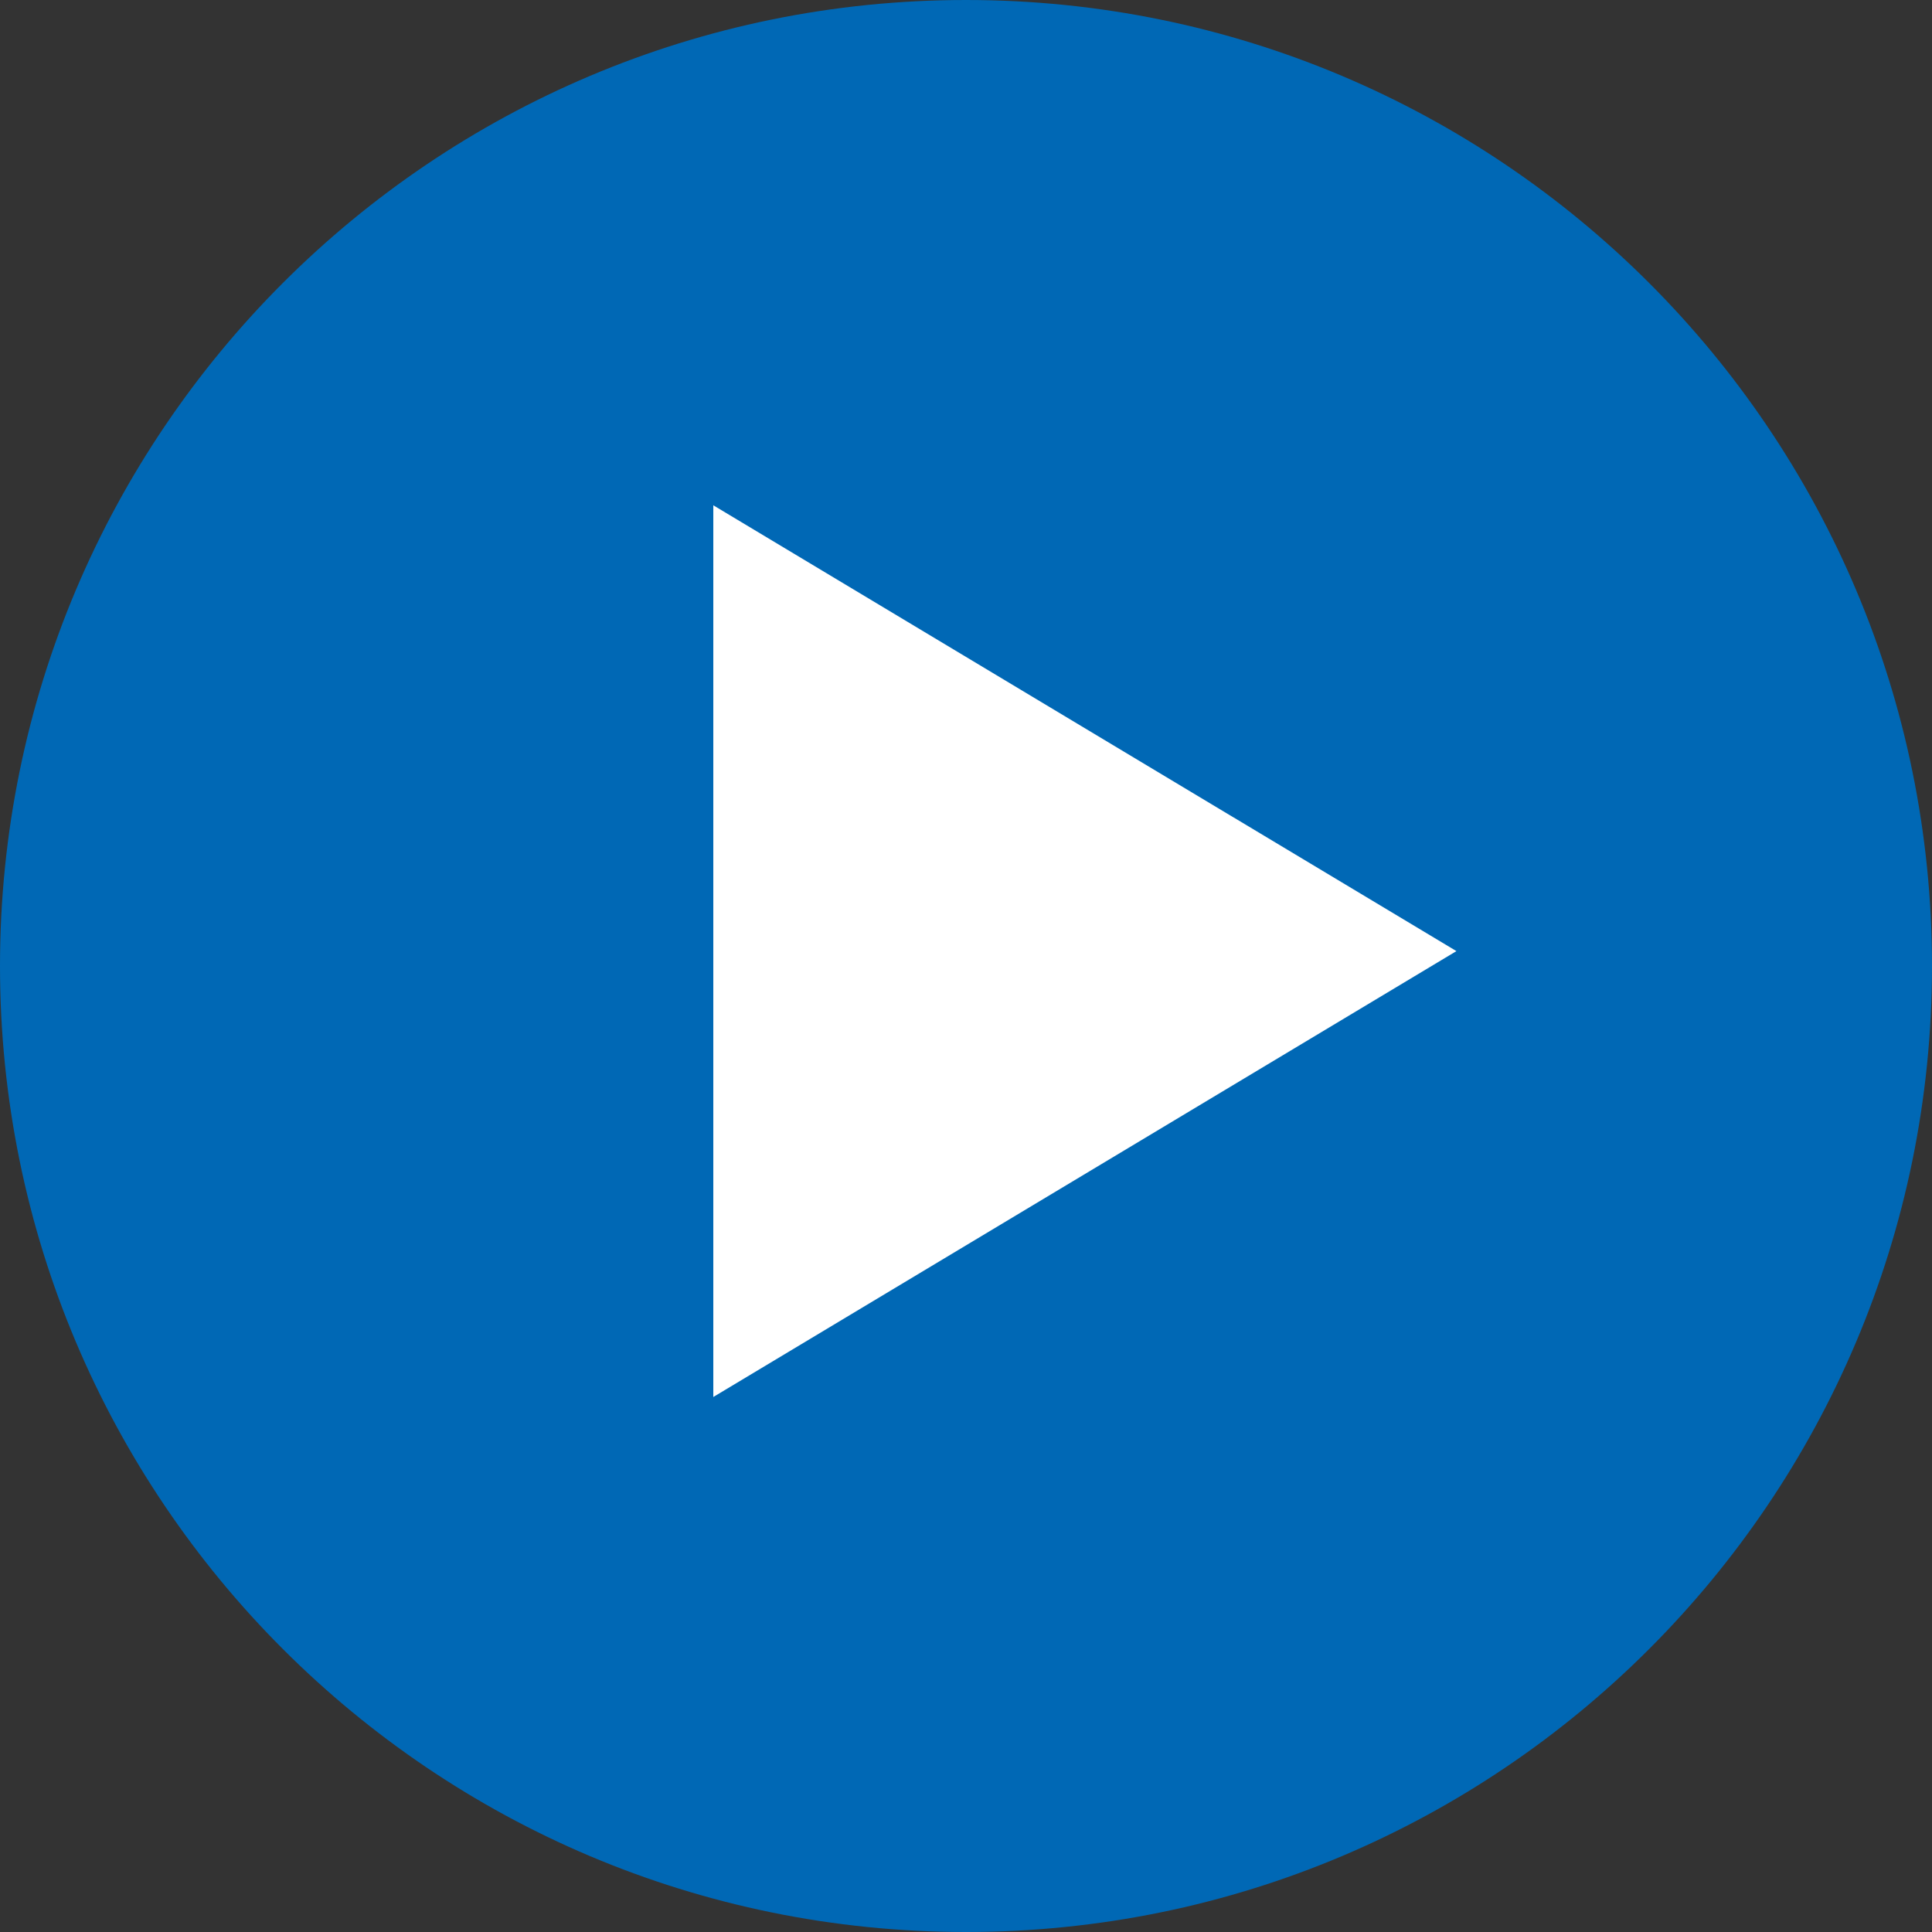
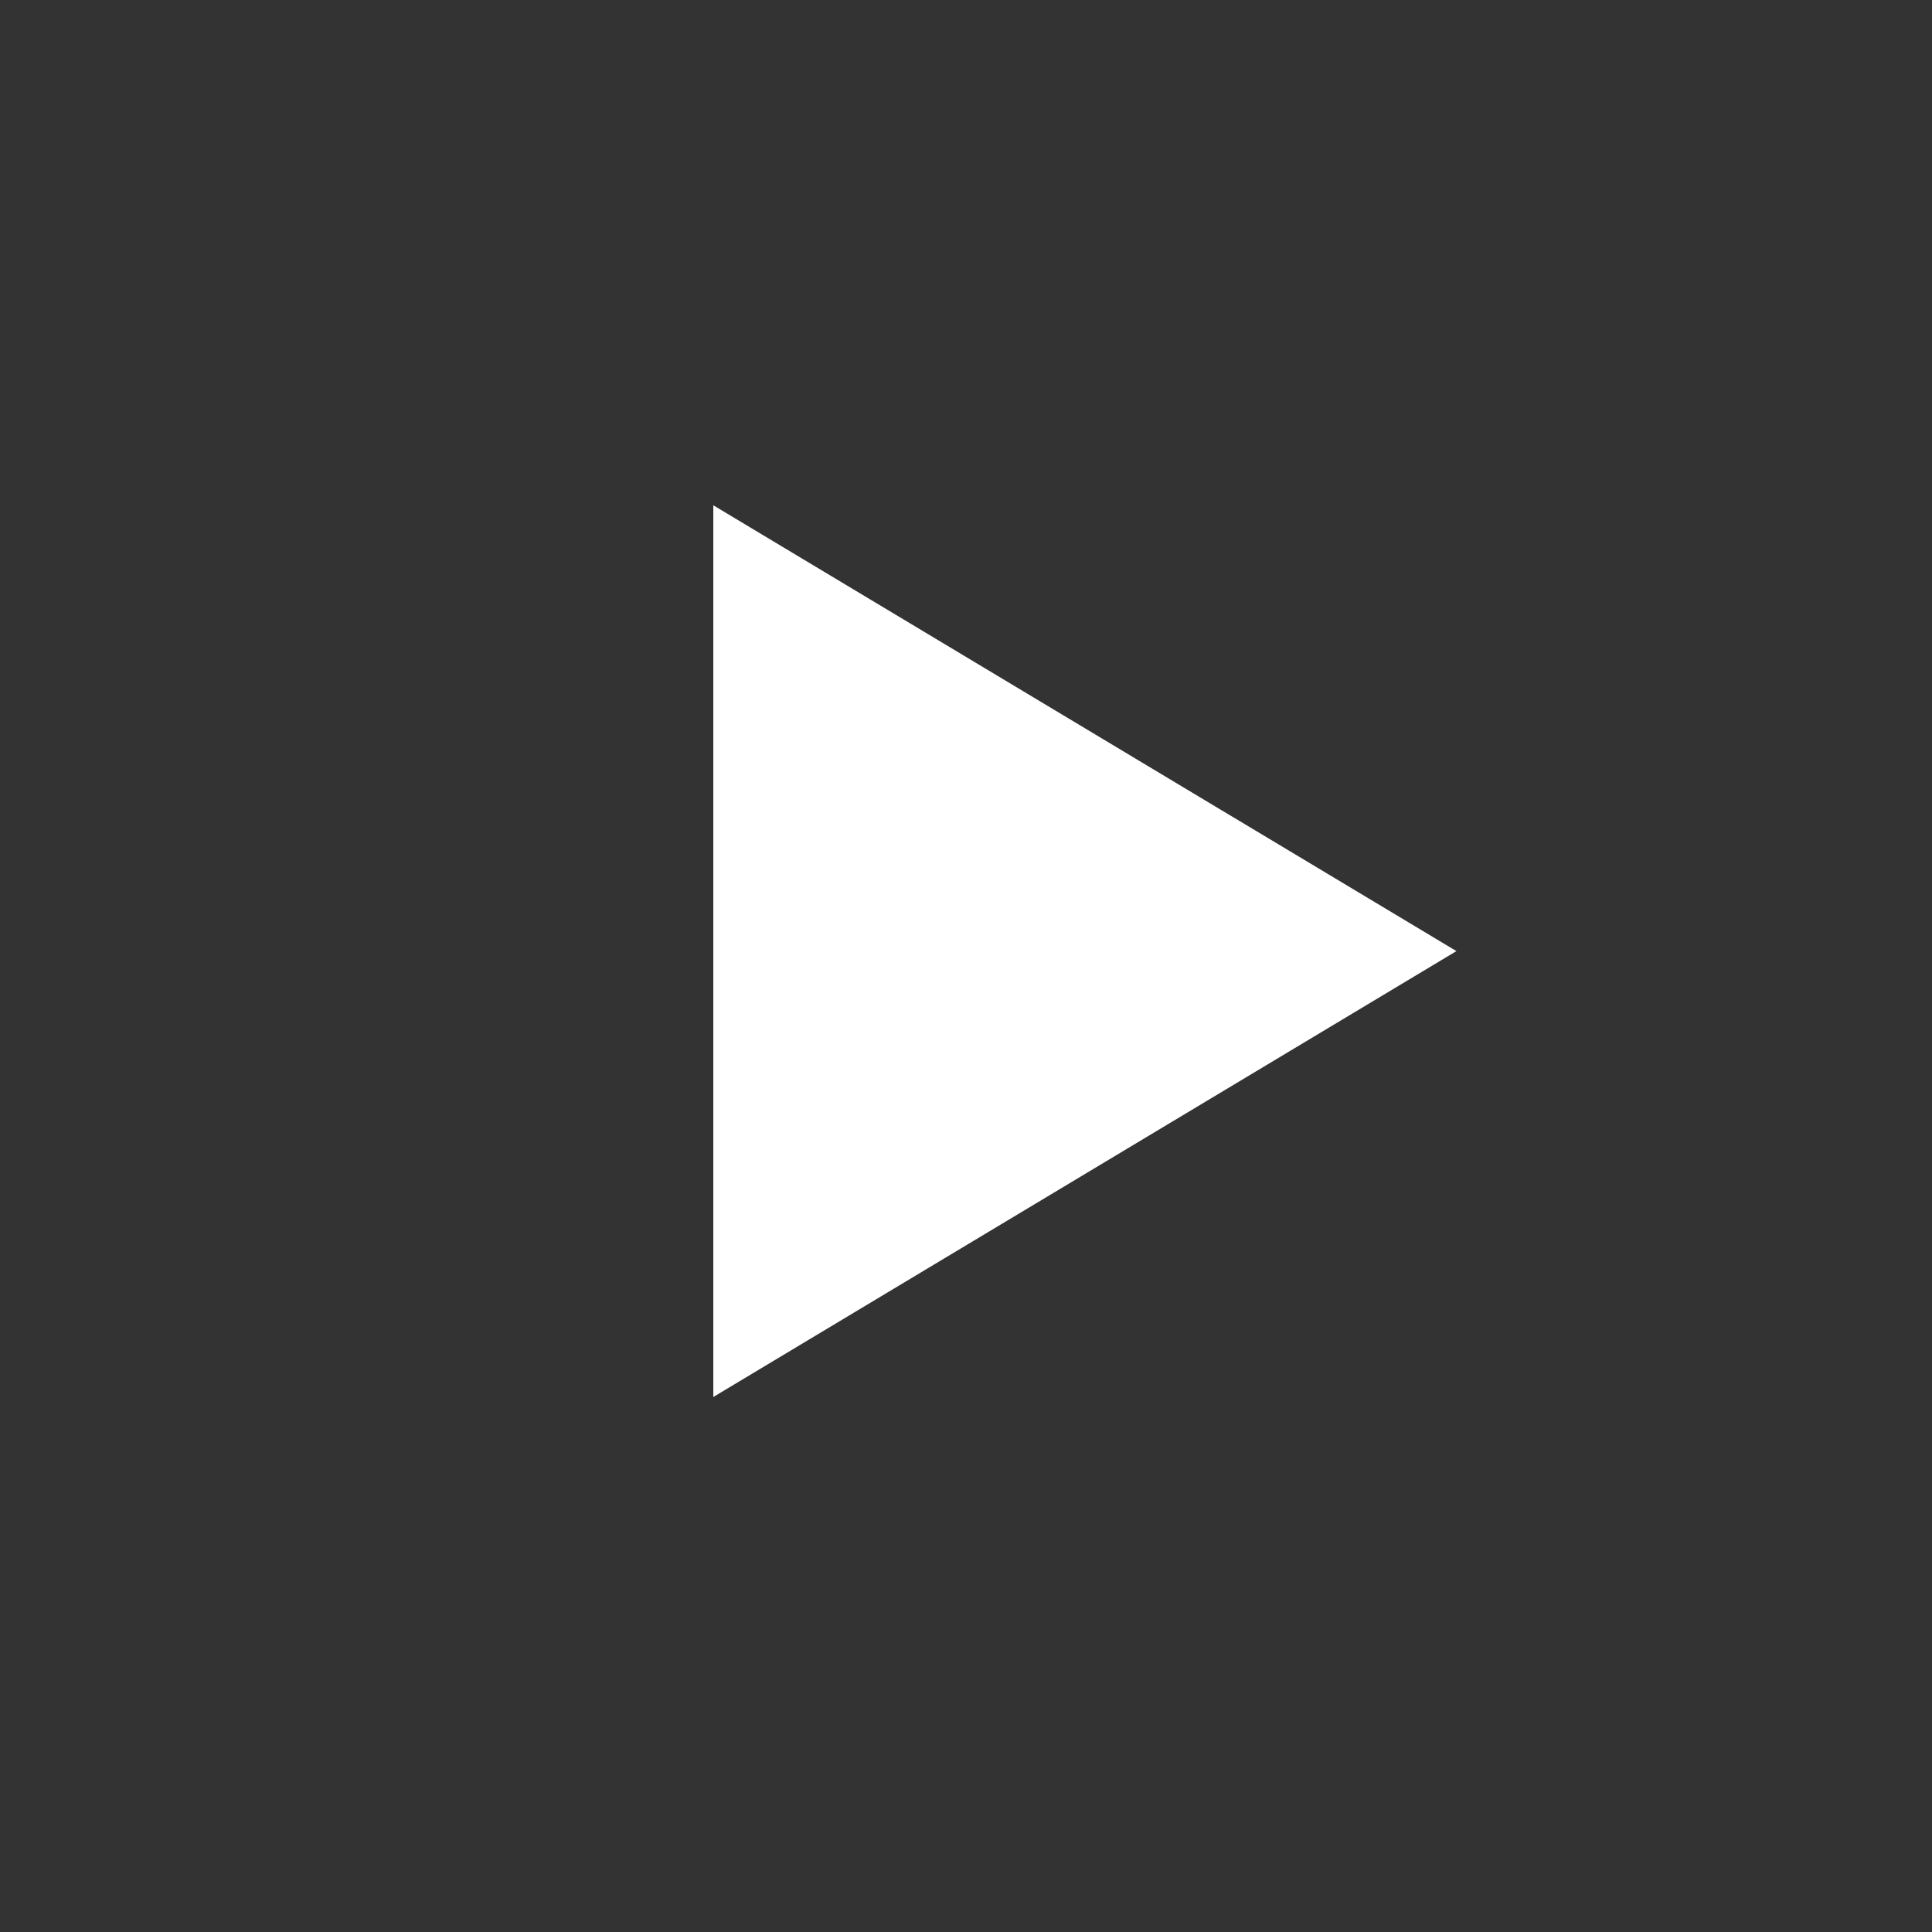
<svg xmlns="http://www.w3.org/2000/svg" width="24" height="24" viewBox="0 0 24 24" fill="none">
  <rect x="0" y="0" width="24" height="24" fill="#333333" stroke="none" />
  <g clip-path="url(#clip0_128_338)">
-     <path d="M12 0C5.372 0 0 5.372 0 12C0 18.628 5.372 24 12 24C18.628 24 24 18.628 24 12C24 5.372 18.628 0 12 0Z" fill="#0068B5" />
    <path d="M18.092 11.815L8.861 17.354V6.277L18.092 11.815Z" fill="white" />
  </g>
  <defs>
    <clipPath id="clip0_128_338">
      <rect width="24" height="24" fill="white" />
    </clipPath>
  </defs>
</svg>